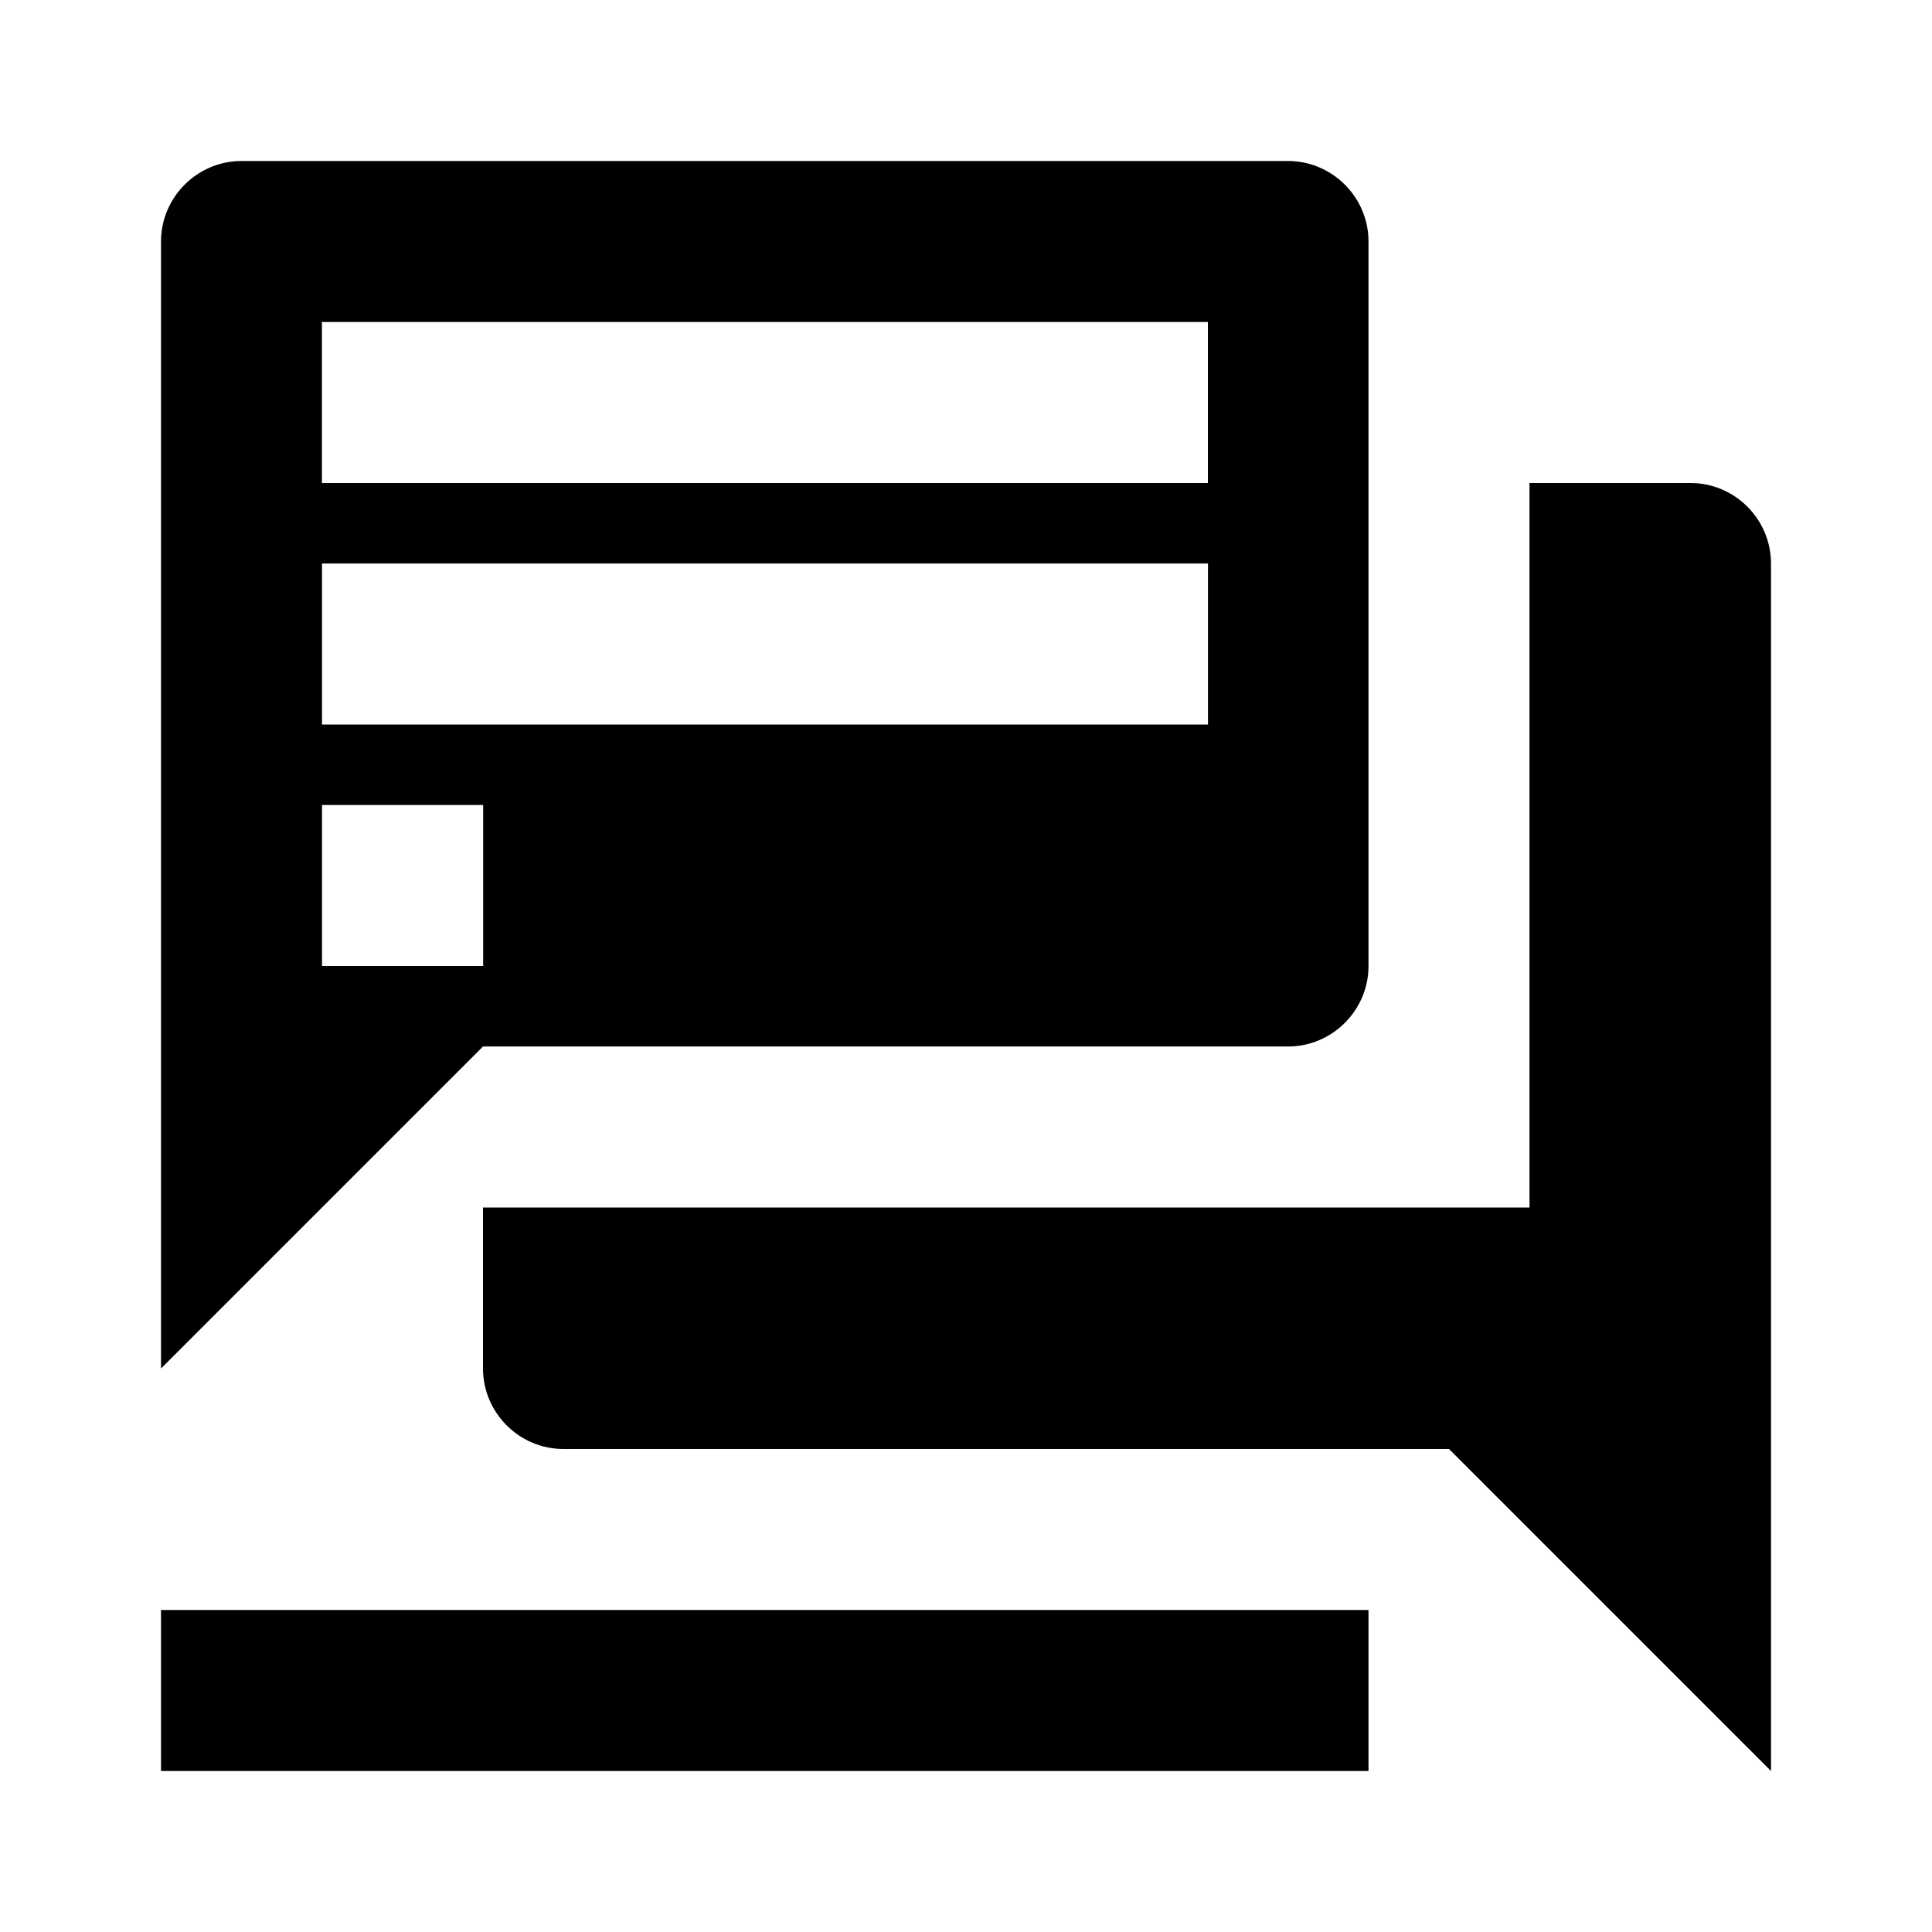
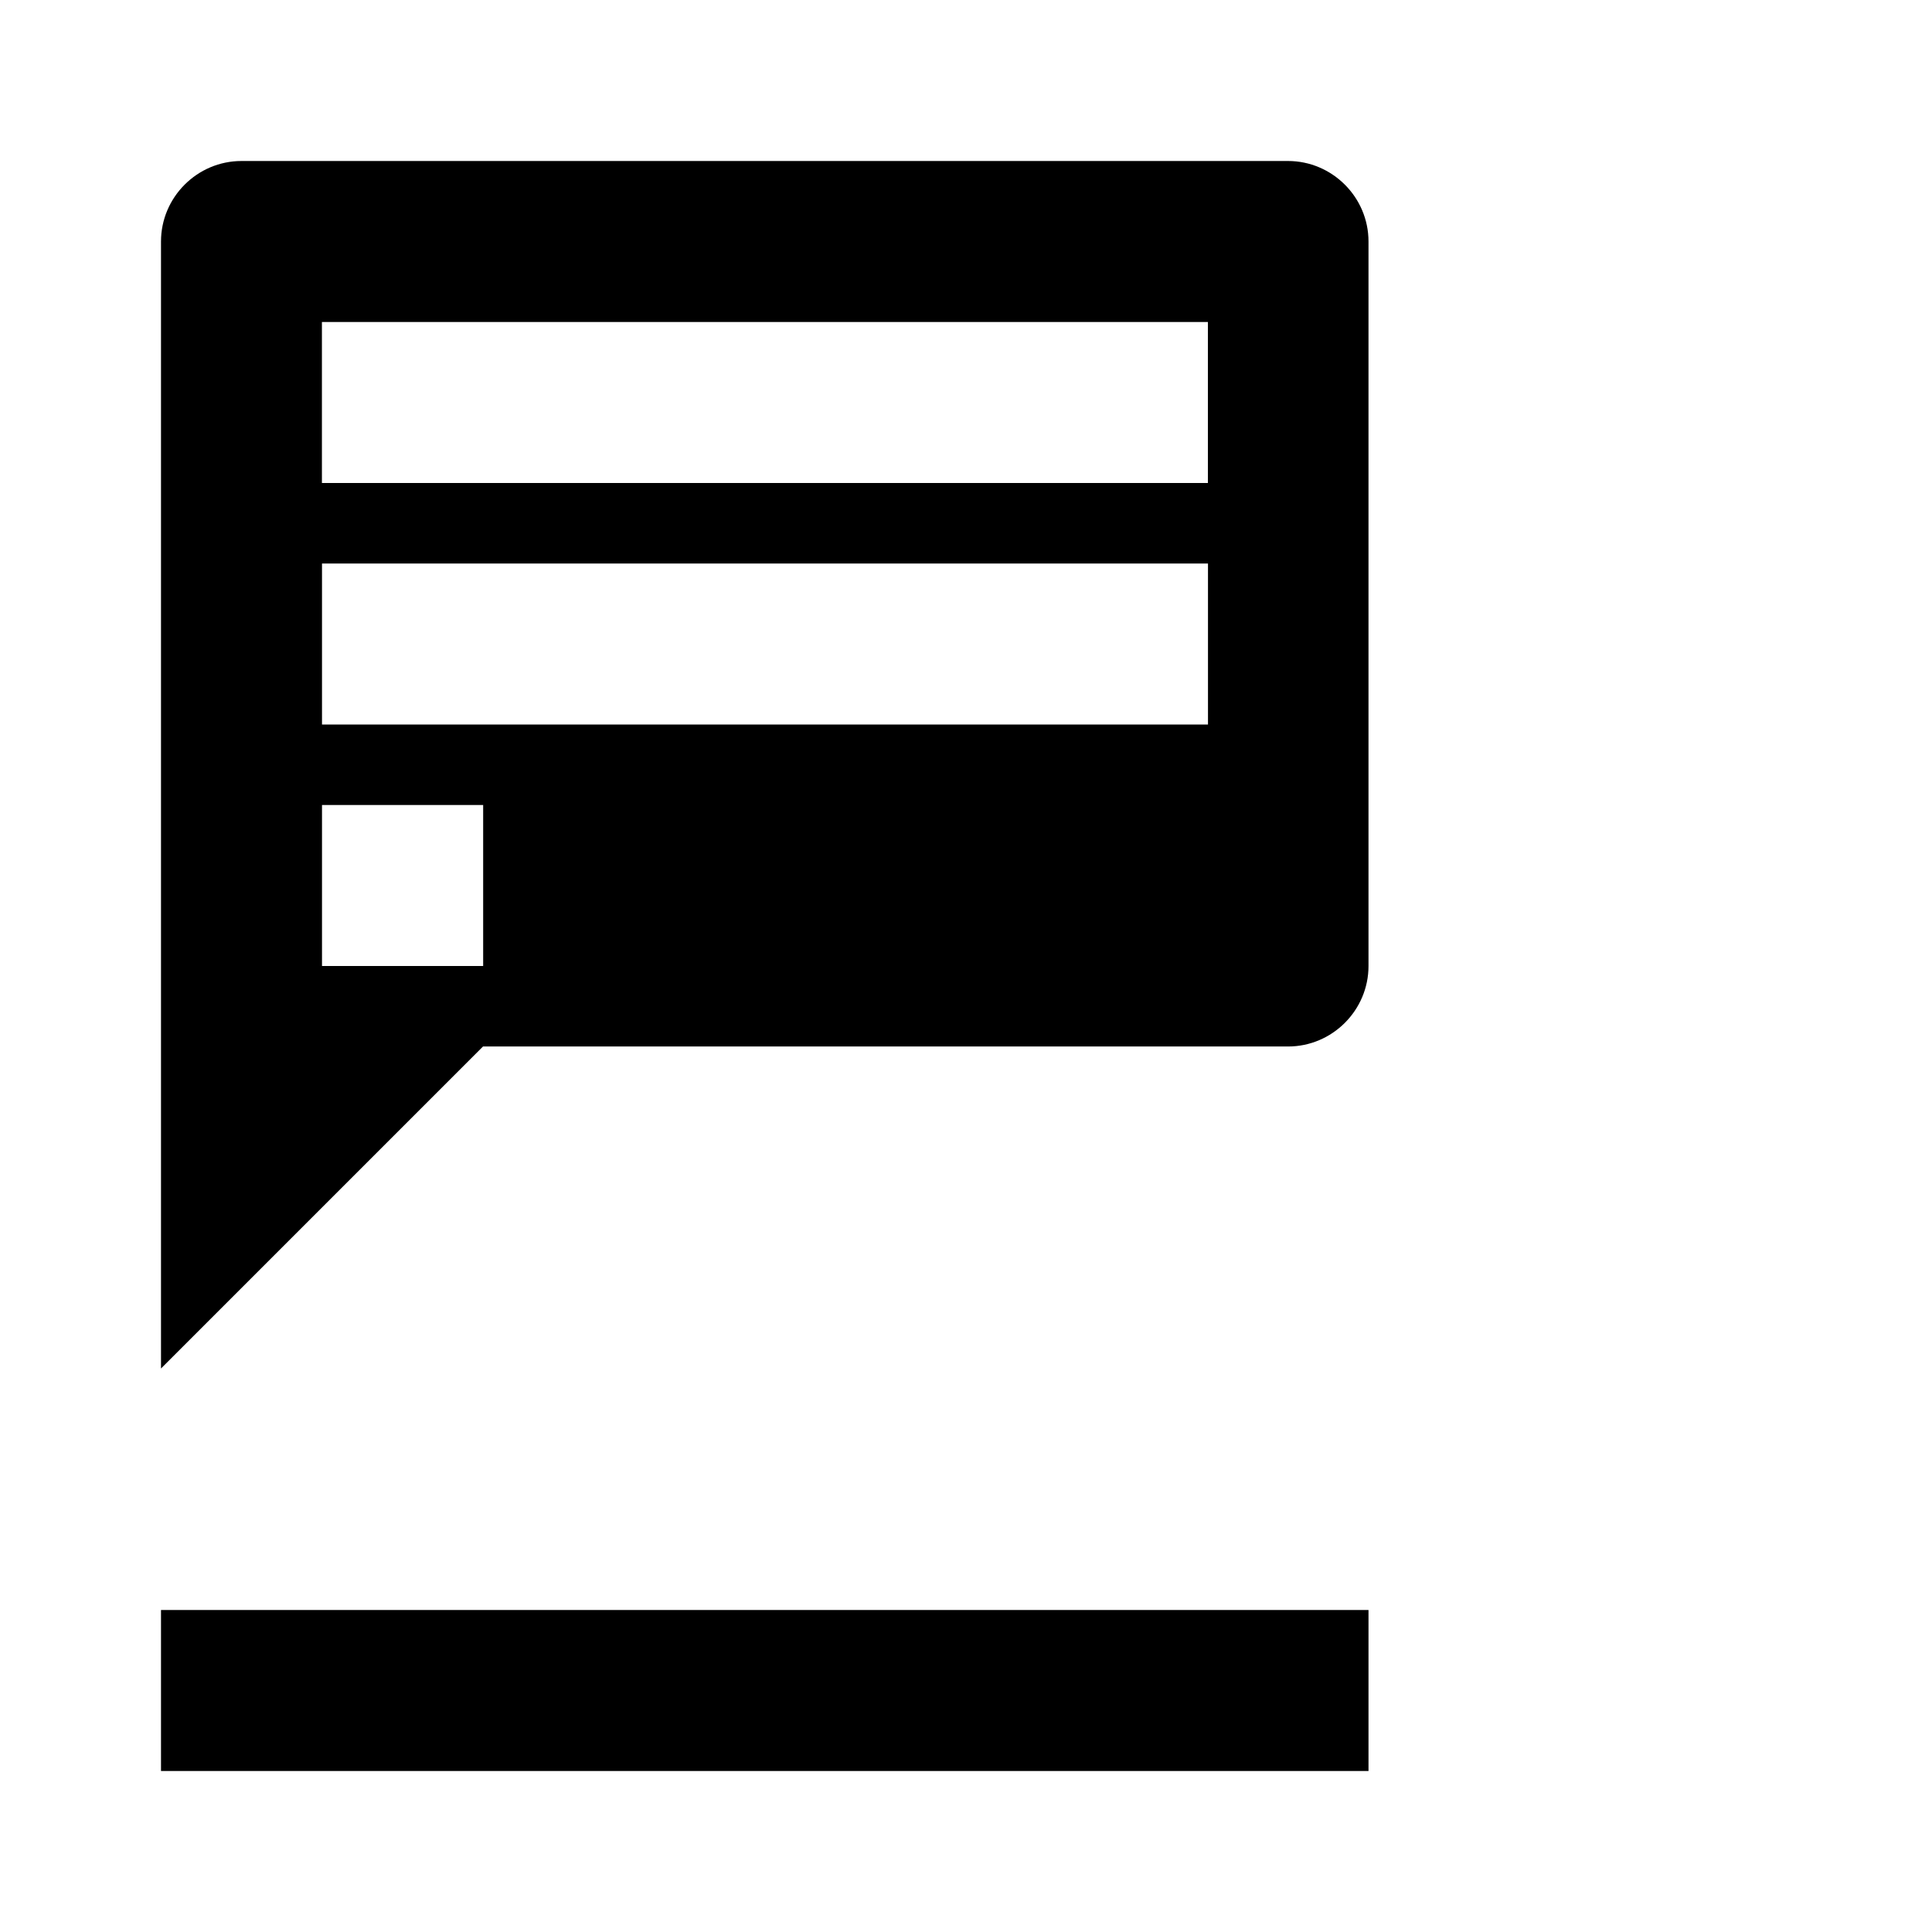
<svg xmlns="http://www.w3.org/2000/svg" height="24" width="24">
-   <path d="m 21,6 h -2 v 9 H 6 v 2 c 0,0.55 0.45,1 1,1 h 11 l 4,4 V 7 C 22,6.45 21.55,6 21,6 Z" />
  <path d="m 4,7 11.006,-1e-7 V 9 l -11.006,10e-8 z M 6.002,12 H 4 v -2 h 2.002 z m 9.003,-6 -11.006,4e-7 V 4 l 11.006,-4e-7 z M 17,12 V 3 C 17,2.45 16.55,2 16,2 H 3 C 2.45,2 2,2.45 2,3 v 14 l 4,-4 h 10 c 0.55,0 1,-0.45 1,-1 z" />
  <path d="M 17,22 H 2 v -2 h 15 z" />
</svg>